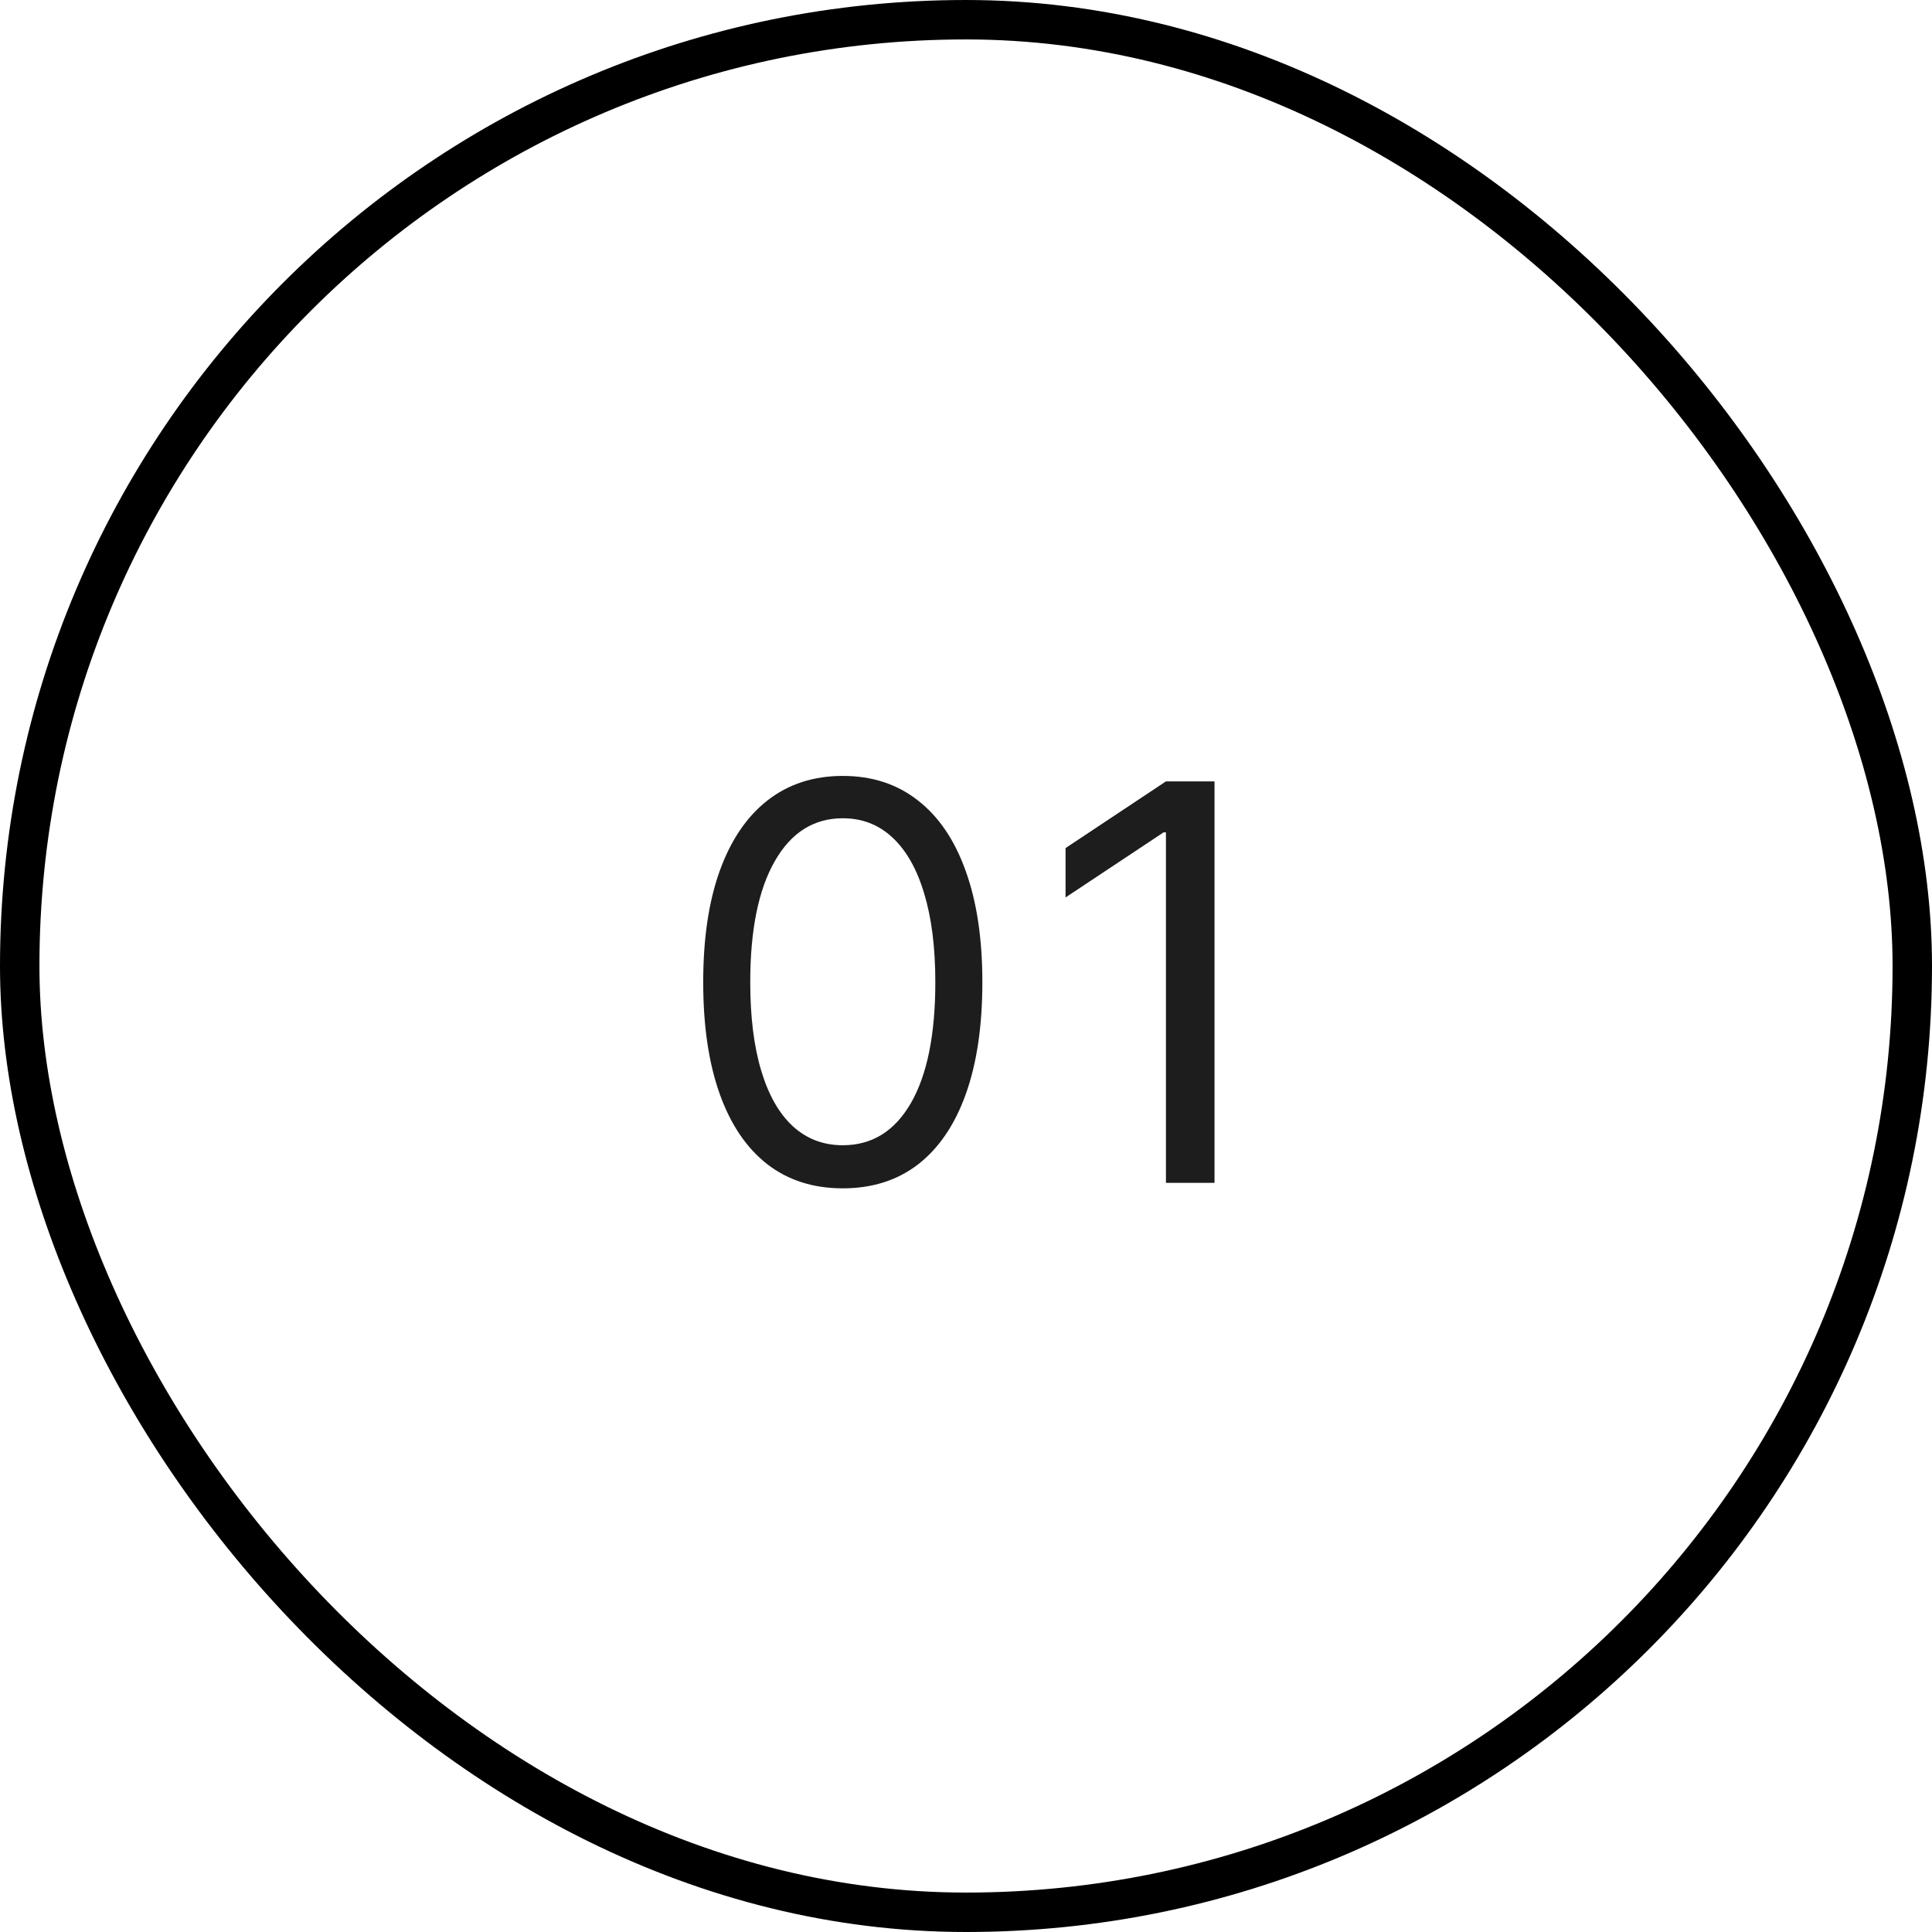
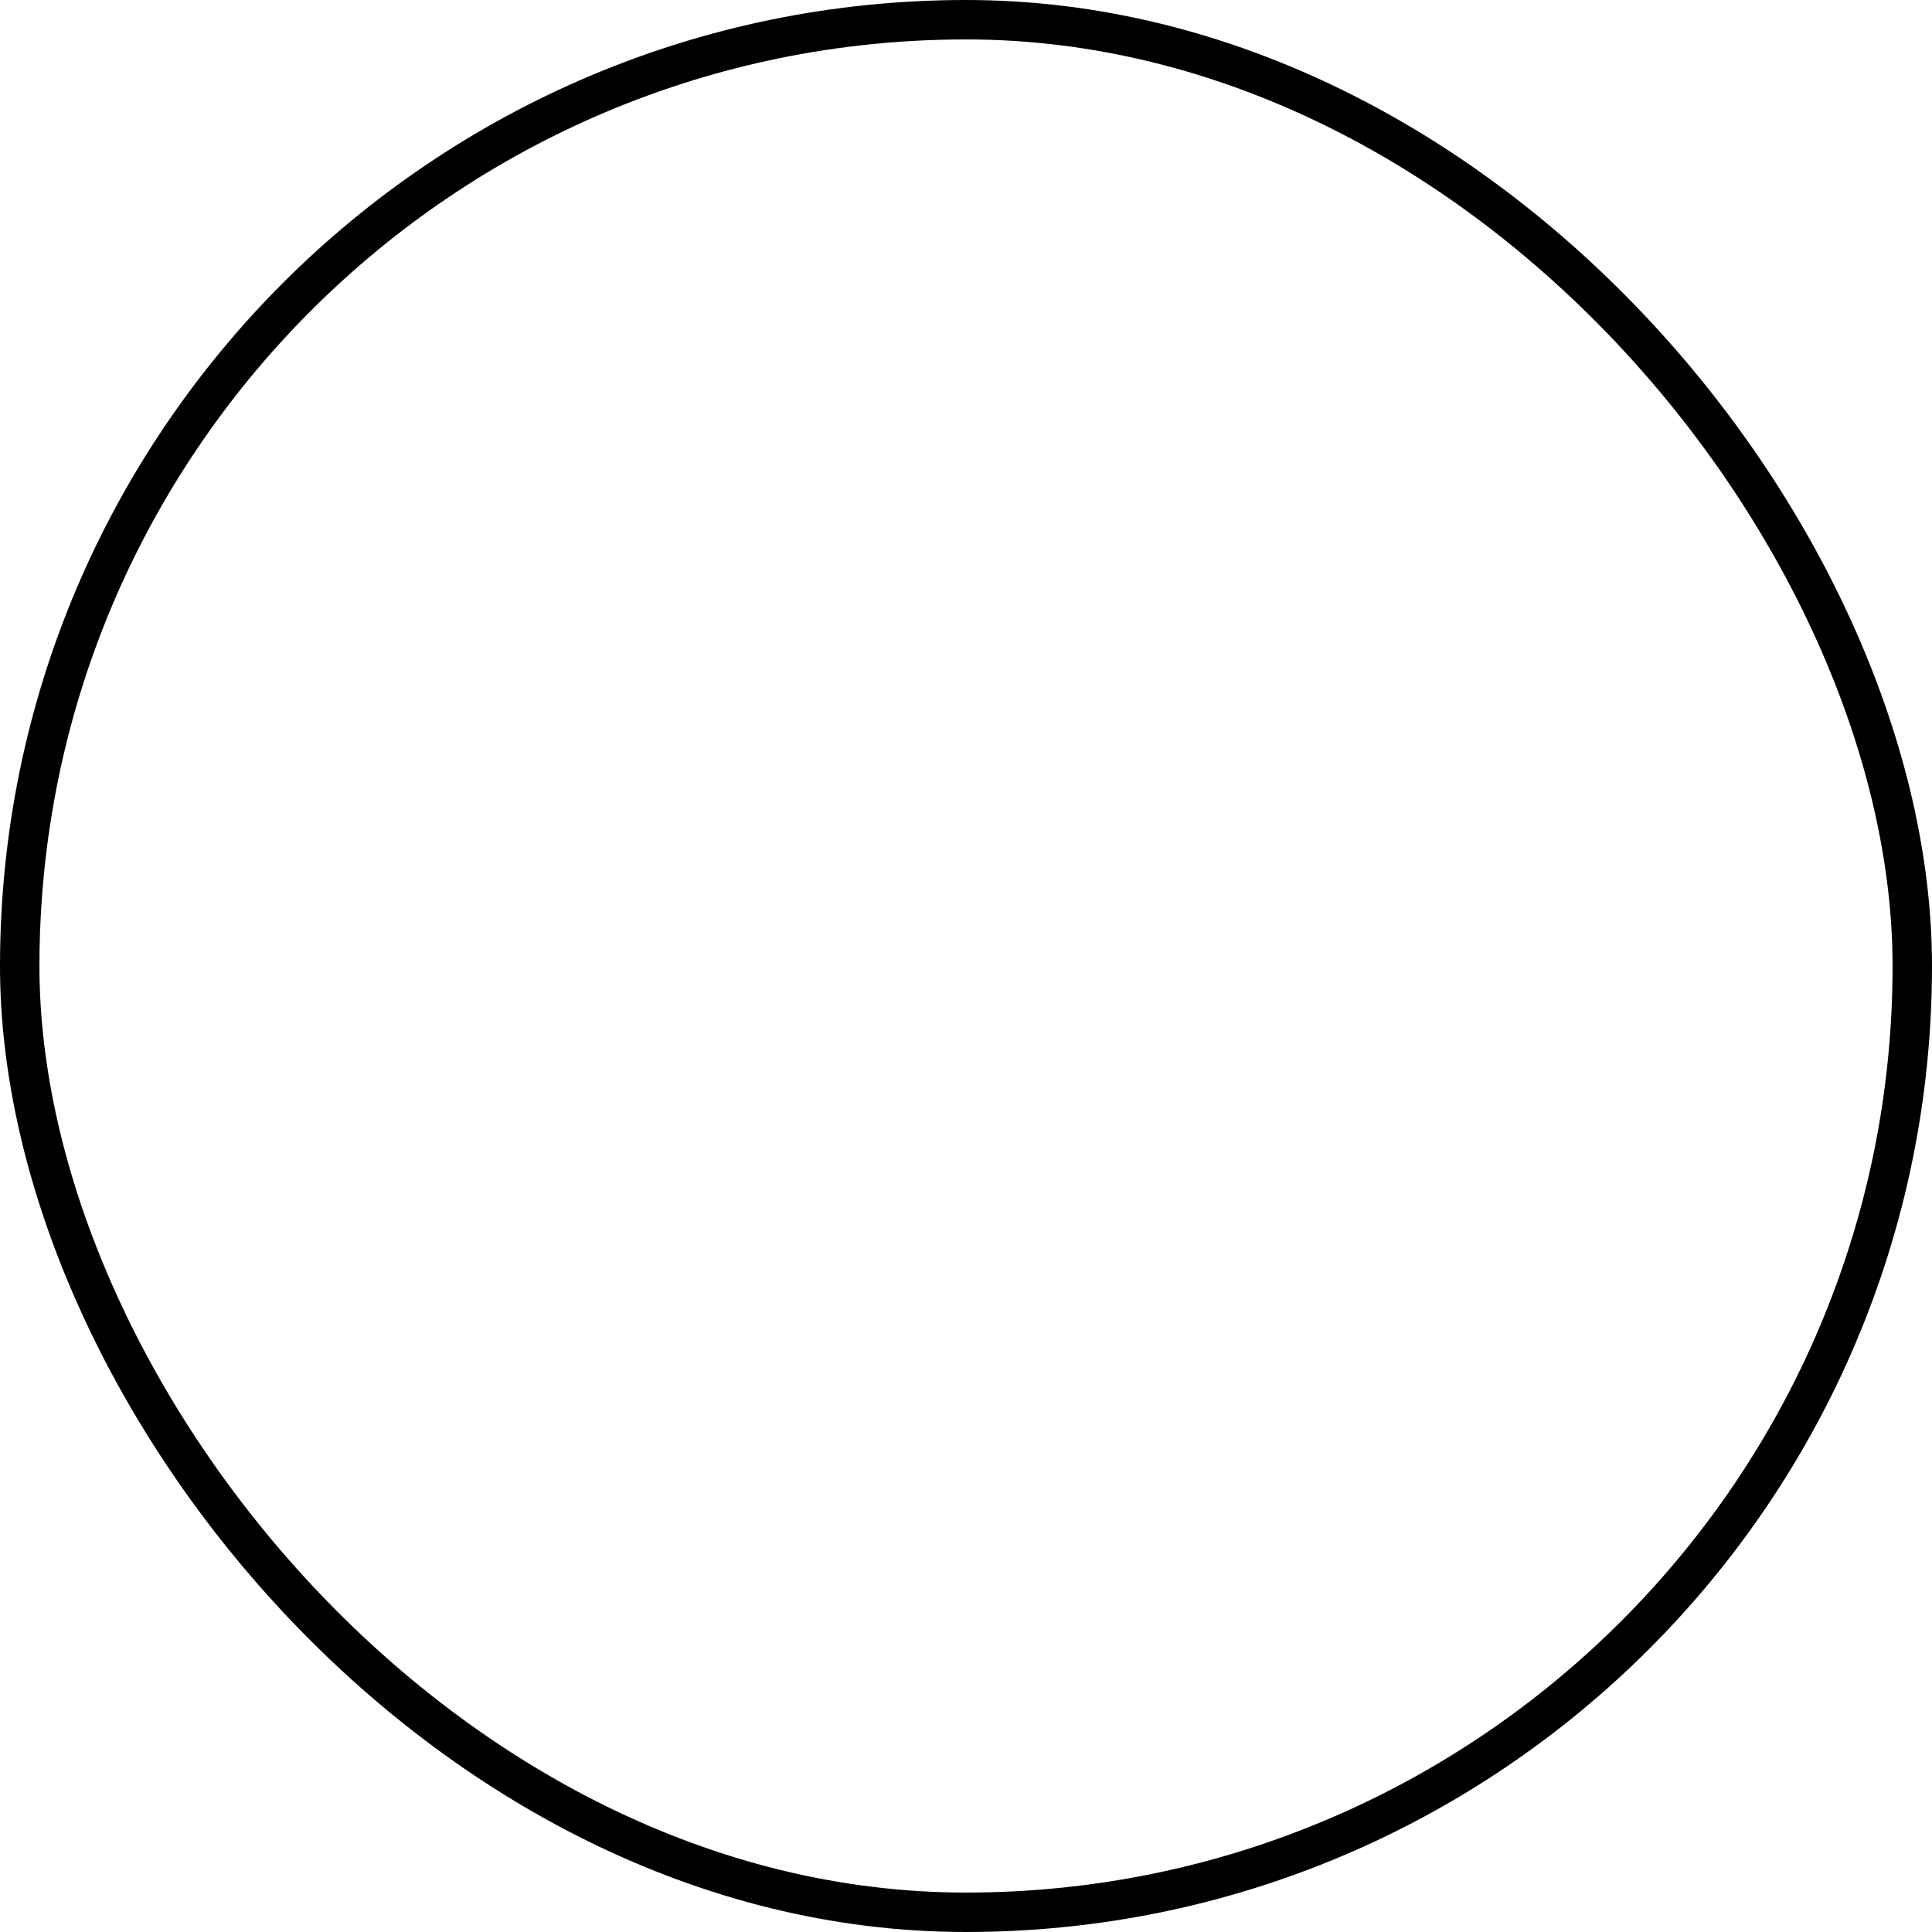
<svg xmlns="http://www.w3.org/2000/svg" width="49" height="49" viewBox="0 0 49 49" fill="none">
-   <path d="M21.375 30.139C20.626 30.139 19.988 29.935 19.461 29.528C18.934 29.117 18.531 28.522 18.253 27.743C17.974 26.961 17.835 26.016 17.835 24.909C17.835 23.809 17.974 22.869 18.253 22.09C18.535 21.308 18.939 20.711 19.466 20.3C19.996 19.886 20.633 19.679 21.375 19.679C22.117 19.679 22.752 19.886 23.279 20.3C23.809 20.711 24.214 21.308 24.492 22.09C24.774 22.869 24.915 23.809 24.915 24.909C24.915 26.016 24.776 26.961 24.497 27.743C24.219 28.522 23.816 29.117 23.289 29.528C22.762 29.935 22.124 30.139 21.375 30.139ZM21.375 29.046C22.117 29.046 22.694 28.688 23.105 27.972C23.516 27.256 23.722 26.235 23.722 24.909C23.722 24.027 23.627 23.277 23.438 22.657C23.253 22.037 22.984 21.565 22.633 21.24C22.285 20.915 21.866 20.753 21.375 20.753C20.639 20.753 20.064 21.116 19.65 21.842C19.236 22.564 19.028 23.587 19.028 24.909C19.028 25.791 19.121 26.54 19.307 27.156C19.492 27.773 19.759 28.242 20.107 28.563C20.459 28.885 20.881 29.046 21.375 29.046ZM30.803 19.818V30H29.571V21.111H29.511L27.025 22.761V21.509L29.571 19.818H30.803Z" fill="#1D1D1D" />
  <rect x="0.5" y="0.5" width="48" height="48" rx="24" stroke="black" />
</svg>